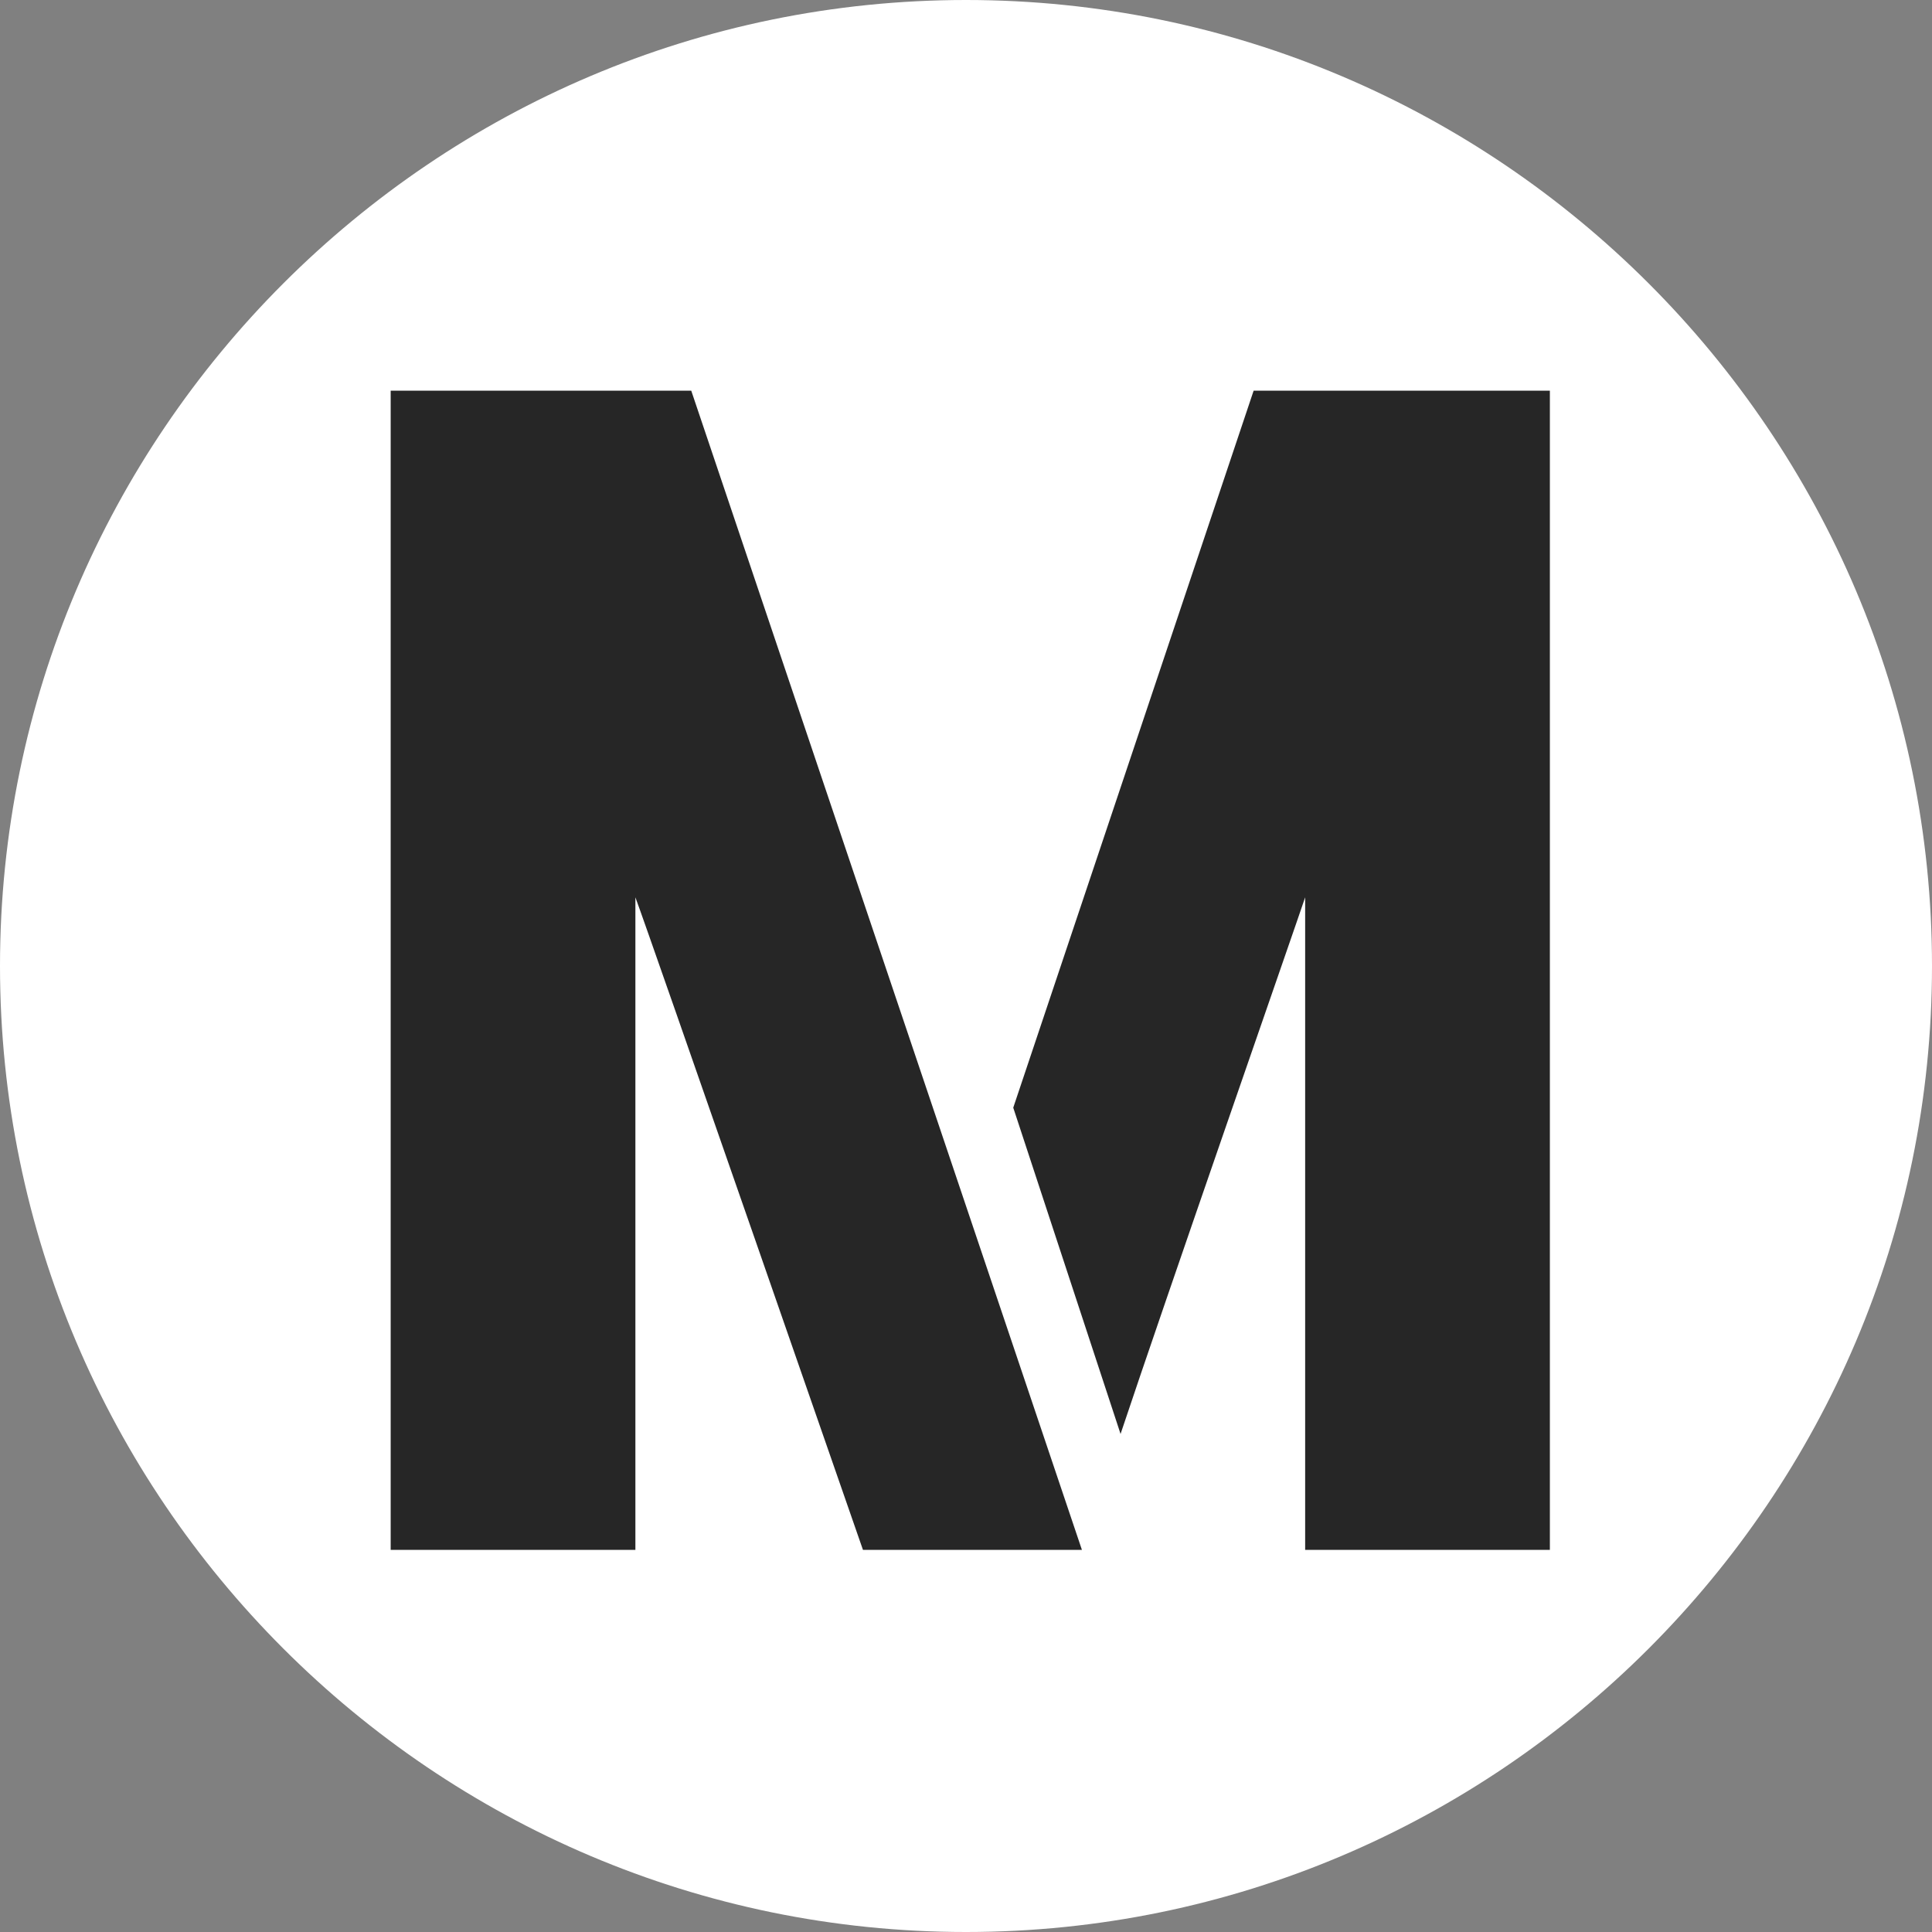
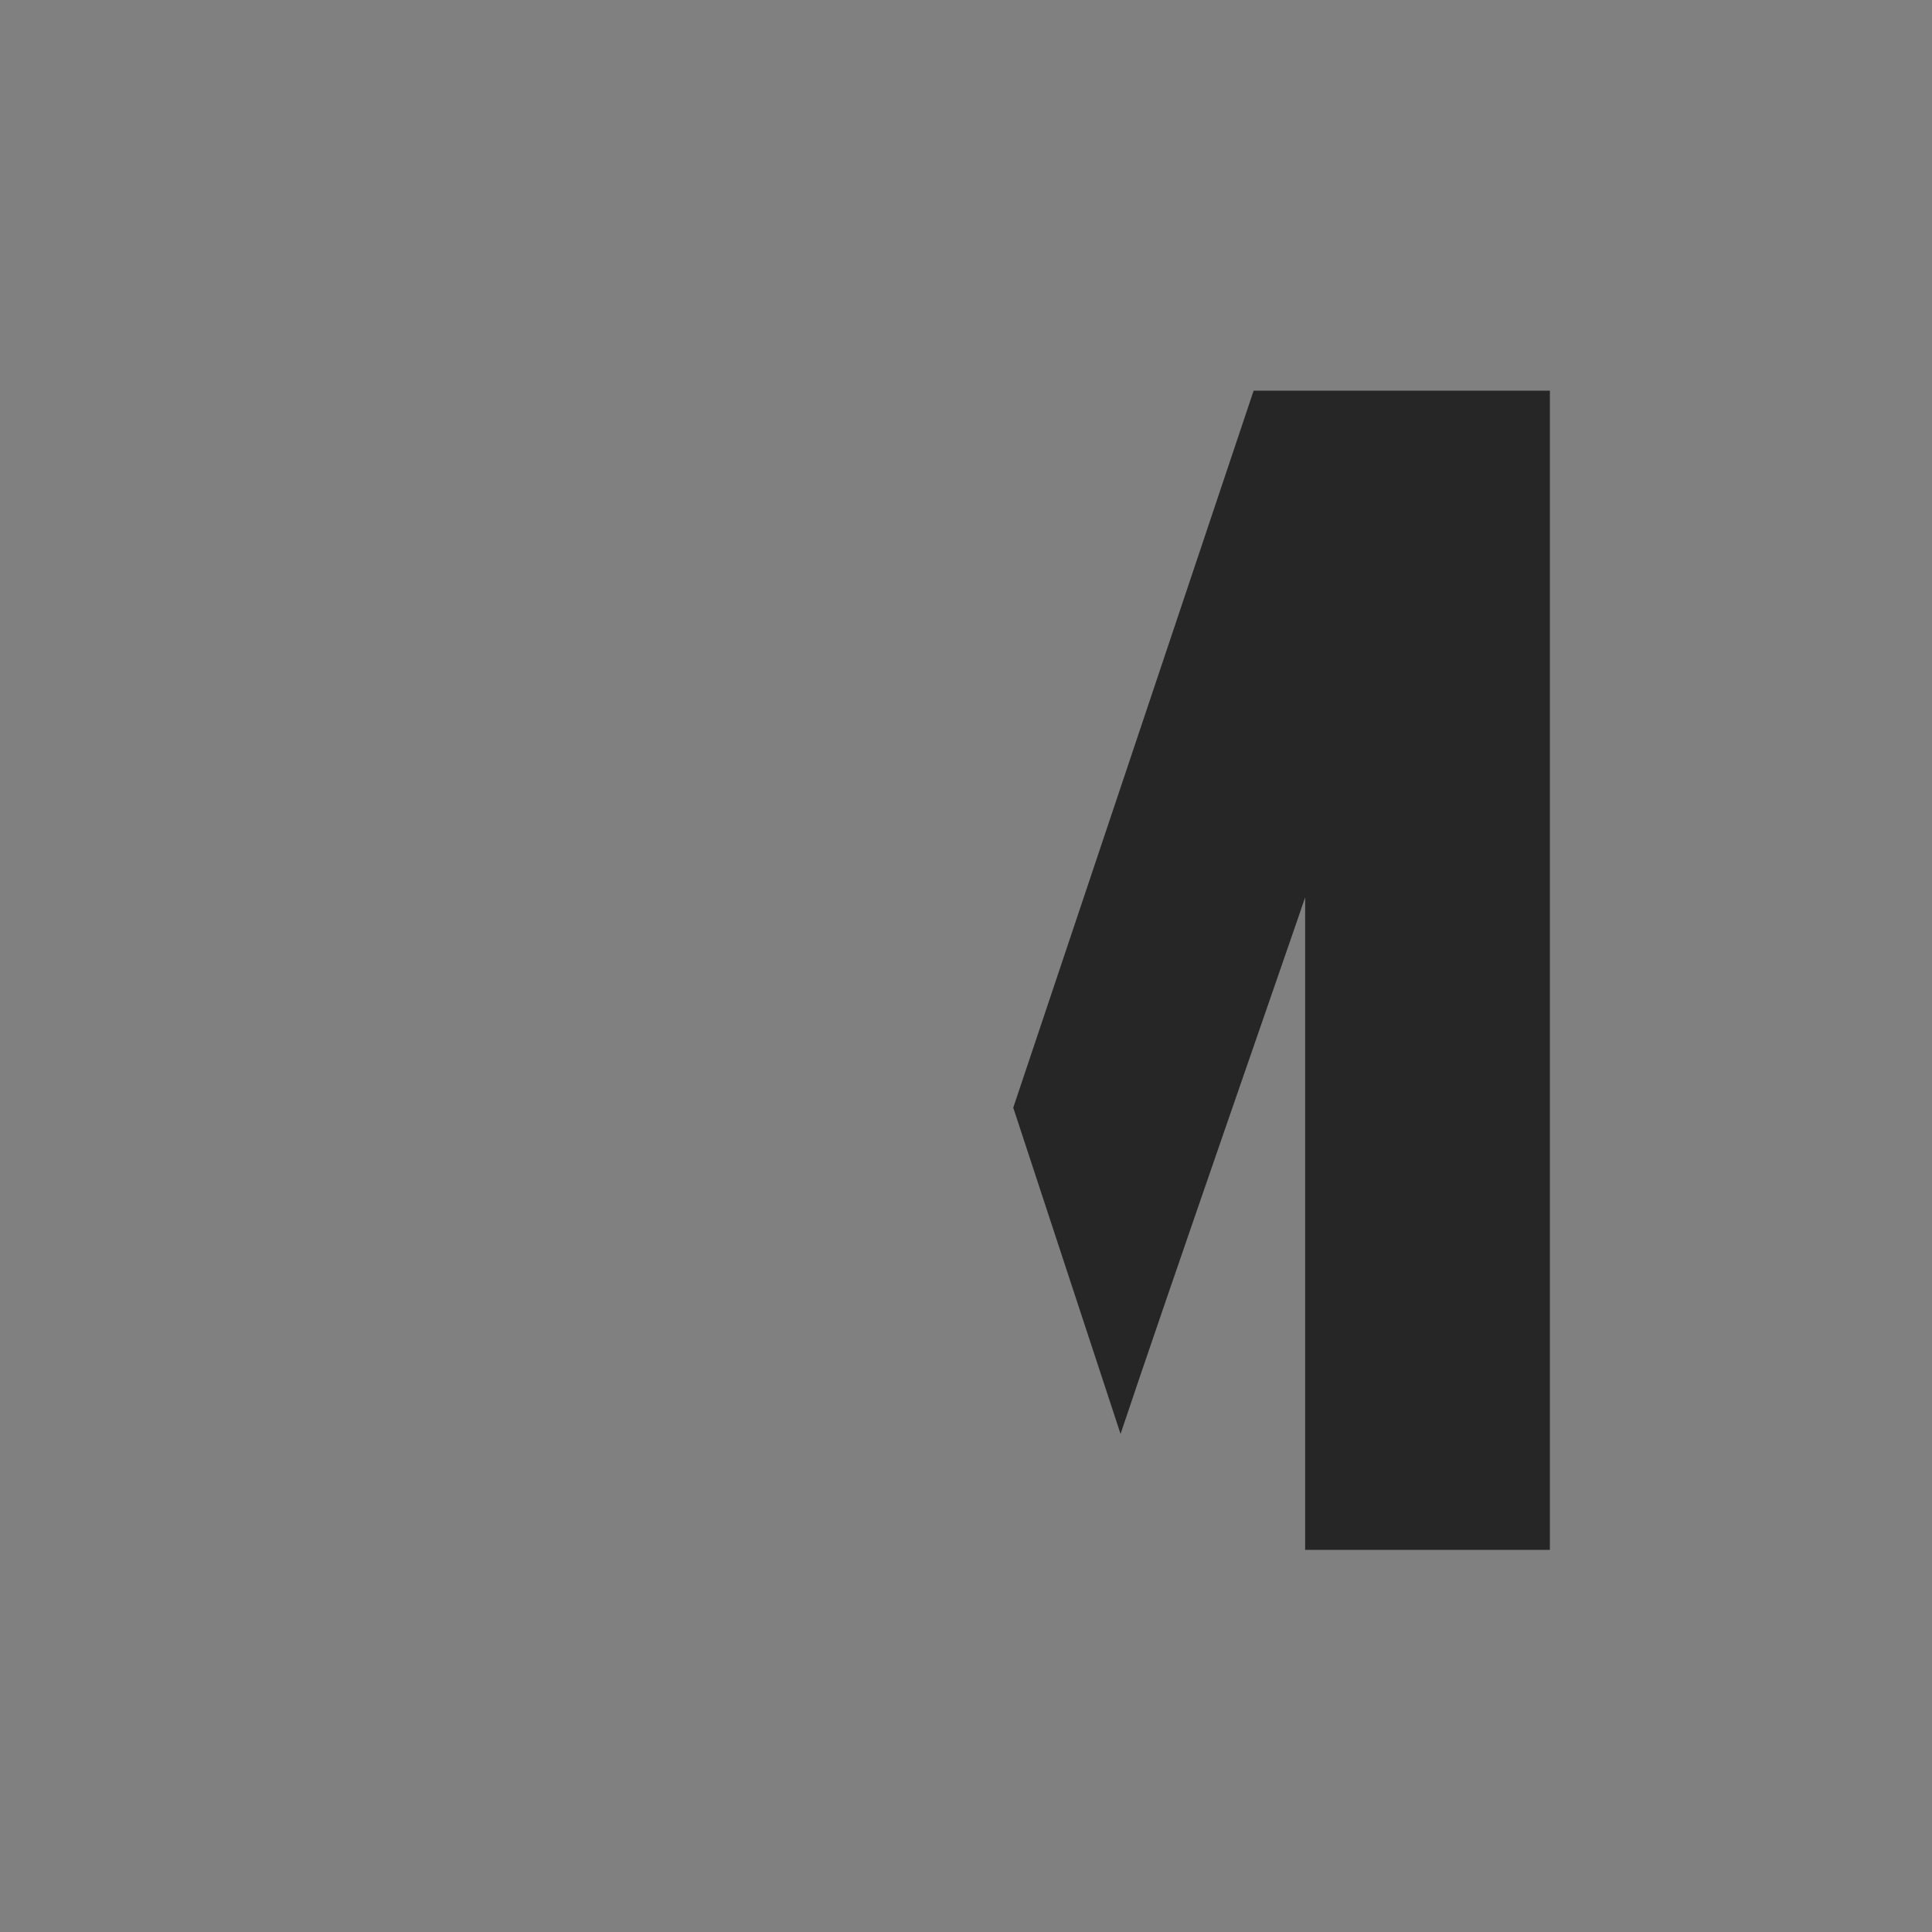
<svg xmlns="http://www.w3.org/2000/svg" width="33" height="33" viewBox="0 0 33 33" fill="none">
  <rect x="0" y="0" width="33" height="33" fill="#808080" stroke="none" />
-   <path d="M0 16.5C0 7.407 7.407 0 16.5 0C25.593 0 33 7.407 33 16.5C33 25.593 25.593 33 16.5 33C7.407 33 0 25.593 0 16.5Z" fill="white" />
  <path d="M21.413 6.673L17.307 18.92L19.14 24.493C19.873 22.293 22.147 15.767 22.293 15.327C22.293 19.067 22.293 26.473 22.293 26.473H26.473V6.673H21.413V6.673Z" fill="#262626" />
-   <path d="M11.807 6.673H6.673V26.473H10.853C10.853 26.473 10.853 19.067 10.853 15.327C11.073 15.913 14.74 26.473 14.74 26.473H18.48L11.807 6.673Z" fill="#262626" />
</svg>